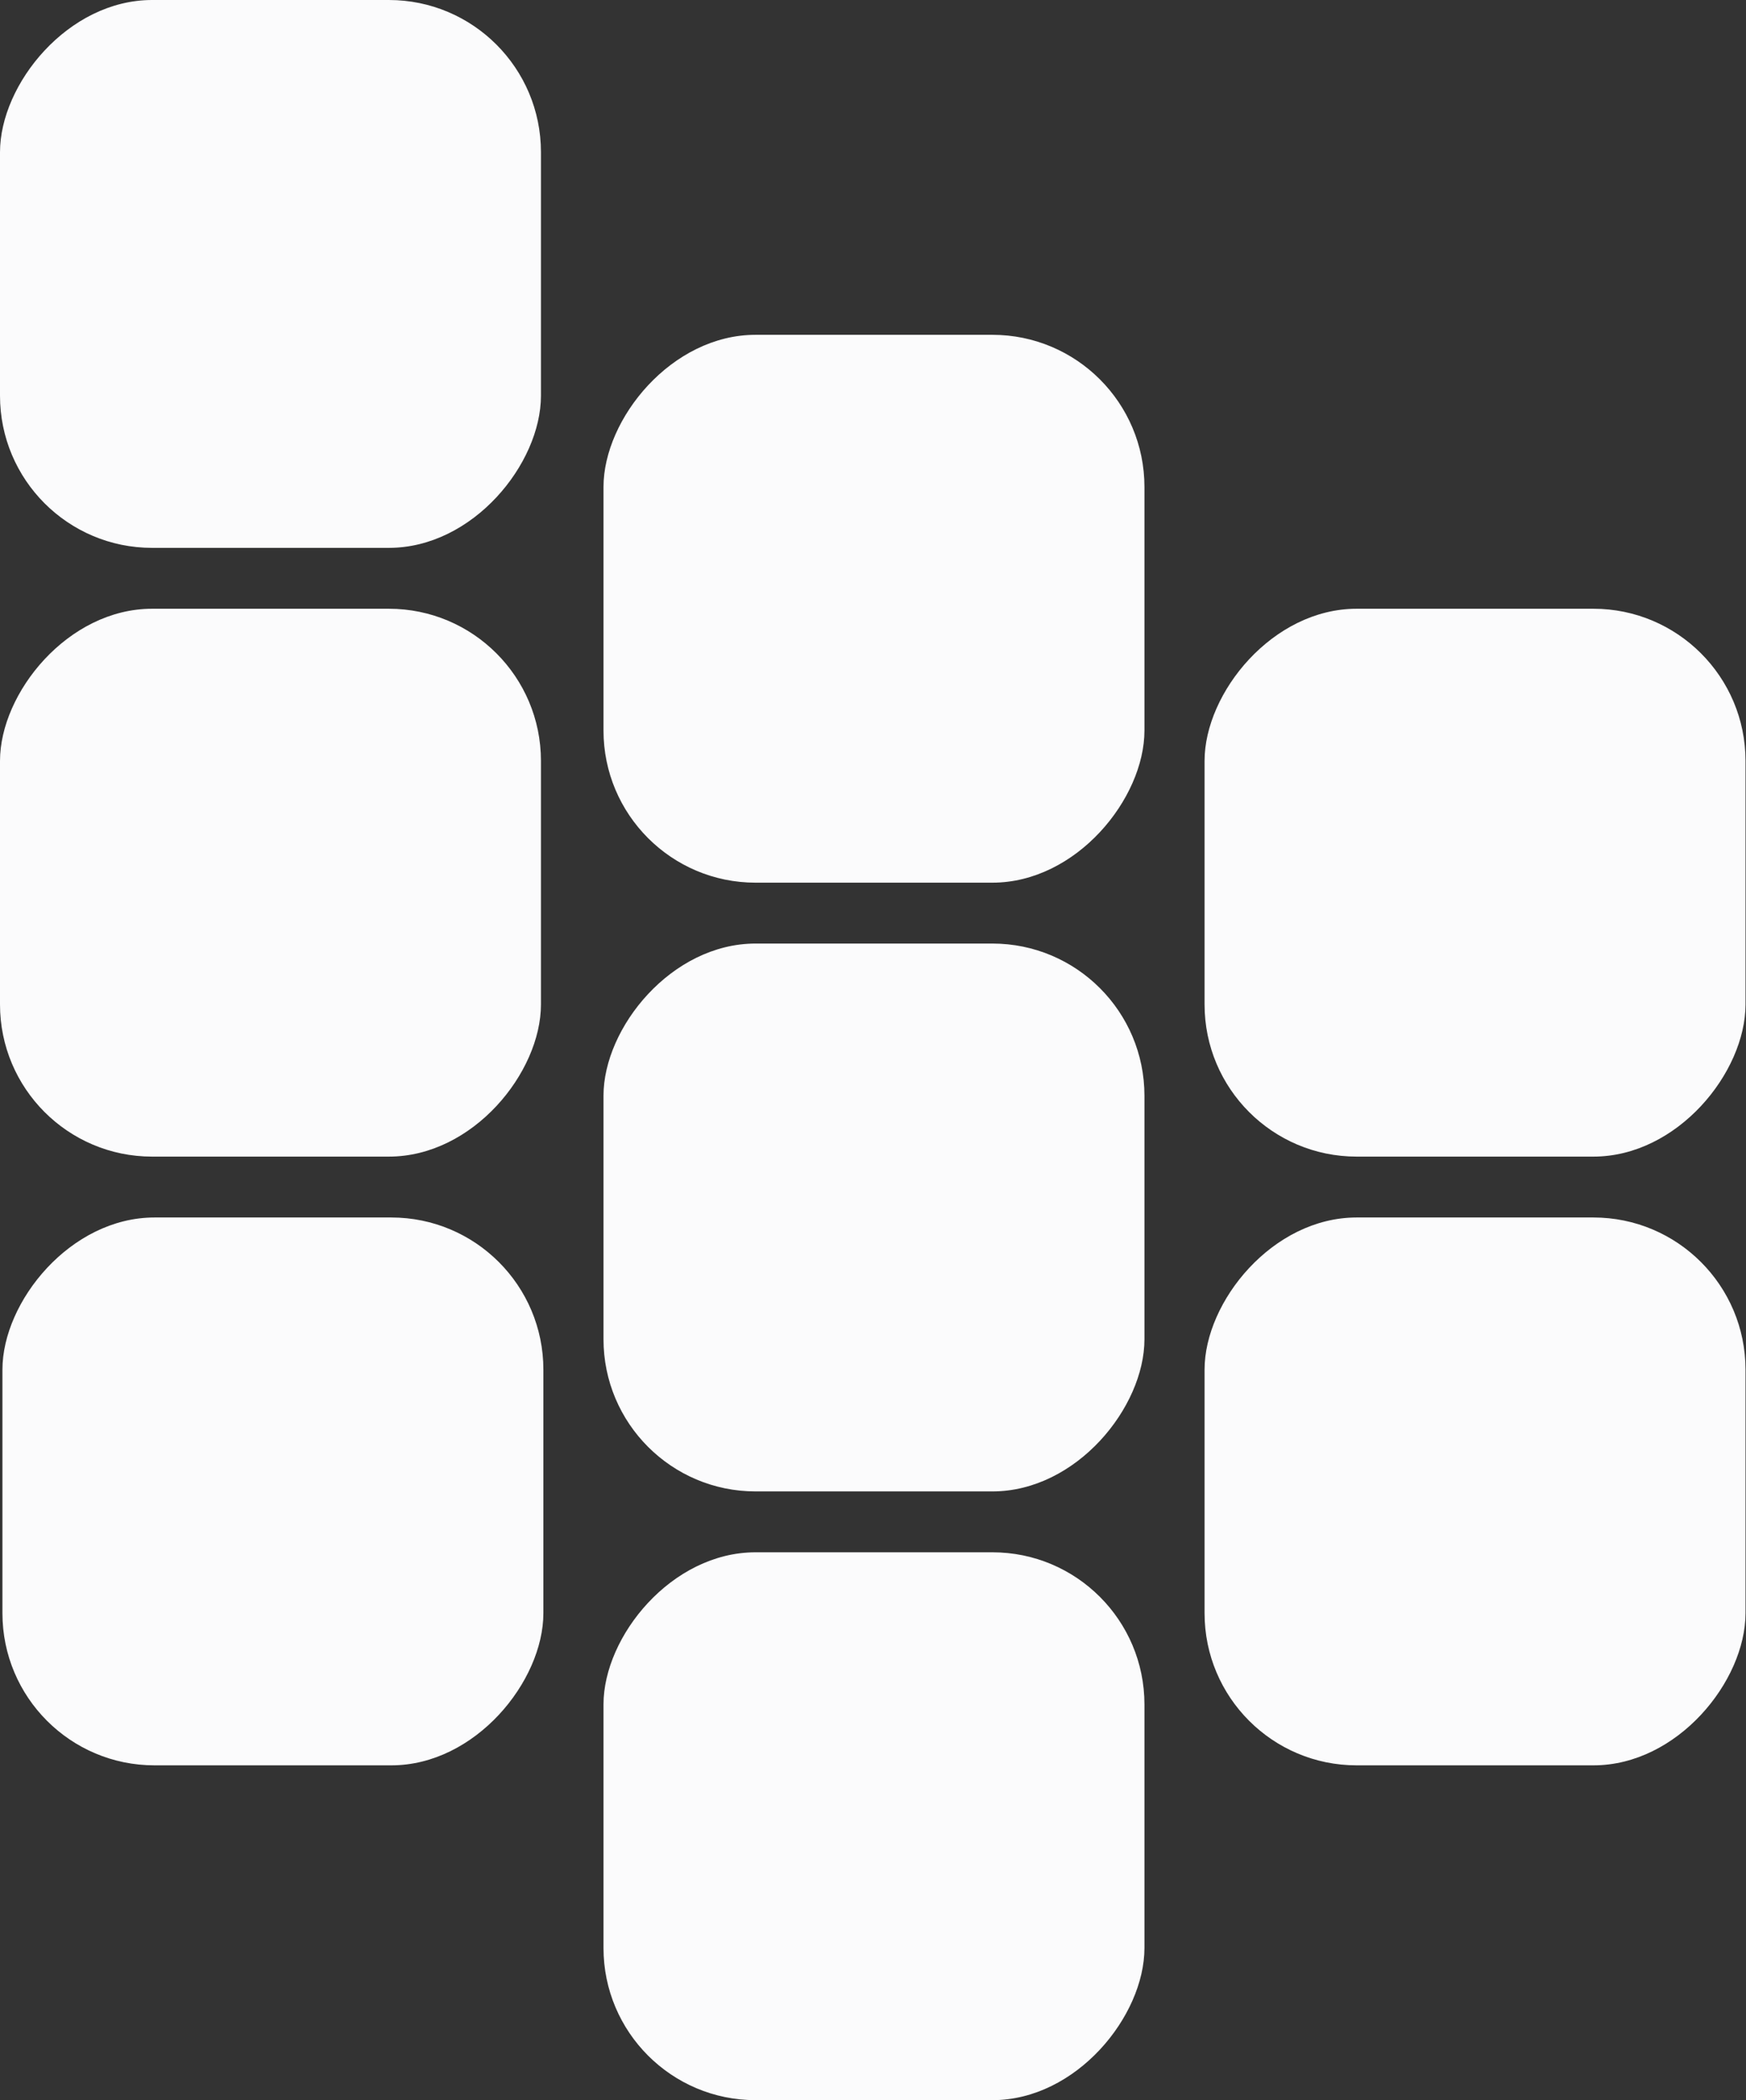
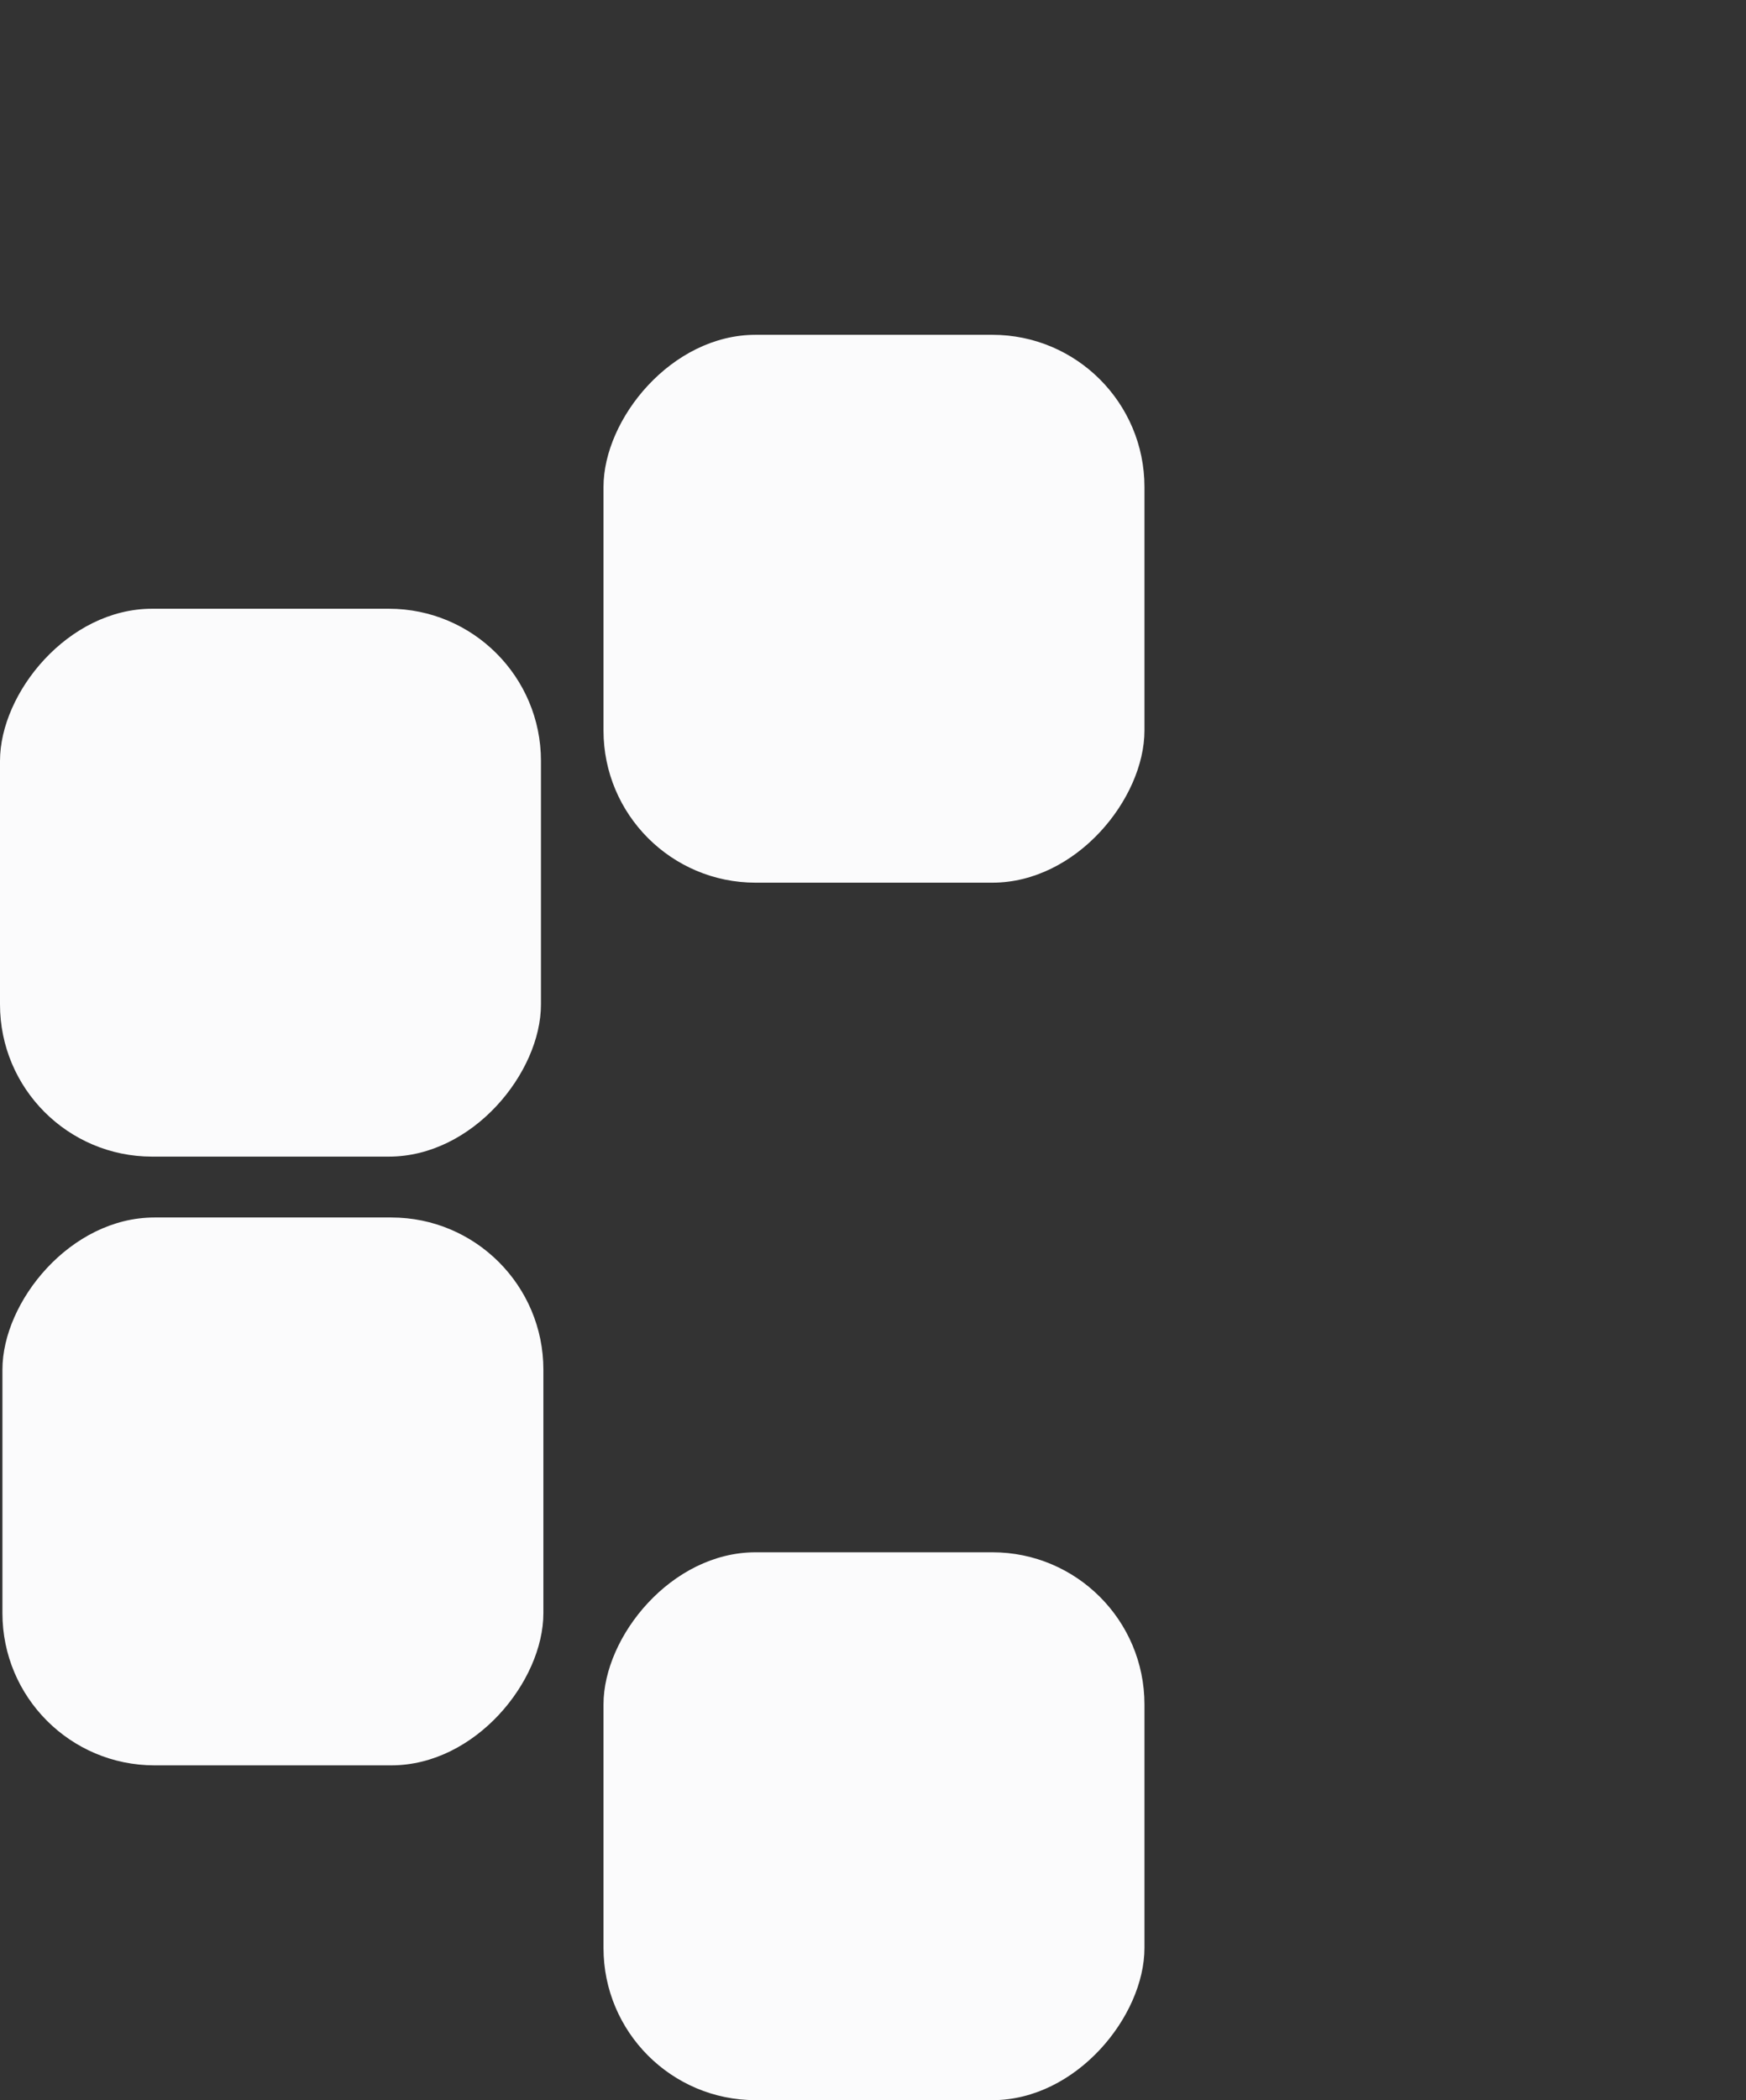
<svg xmlns="http://www.w3.org/2000/svg" width="287px" height="345px" viewBox="0 0 287 345" version="1.1">
  <rect x="0" y="0" width="287" height="345" fill="#333333" stroke="none" />
  <title>app icon bg</title>
  <g id="Pages" stroke="none" stroke-width="1" fill="none" fill-rule="evenodd">
    <g id="1a-Homepage" transform="translate(-79, -195)" fill="#FBFBFC">
      <g id="Hero-Section" transform="translate(-93, 130)">
        <g id="Base" transform="translate(93, 0)">
          <g id="app-icon-bg" transform="translate(222.46, 237.5) scale(-1, 1) translate(-222.46, -237.5)translate(79, 65)">
            <rect id="Mask" x="98.8" y="55" width="88.92" height="90" rx="25" />
-             <rect id="Mask" x="98.8" y="155" width="88.92" height="90" rx="25" />
            <rect id="Mask" x="98.8" y="255" width="88.92" height="90" rx="25" />
            <rect id="Mask" x="197.601" y="200" width="88.92" height="90" rx="25" />
            <rect id="Mask" x="198" y="100" width="88.92" height="90" rx="25" />
-             <rect id="Mask" x="198" y="0" width="88.92" height="90" rx="25" />
-             <rect id="Mask" x="0" y="100" width="88.92" height="90" rx="25" />
-             <rect id="Mask" x="0" y="200" width="88.92" height="90" rx="25" />
          </g>
        </g>
      </g>
    </g>
  </g>
</svg>